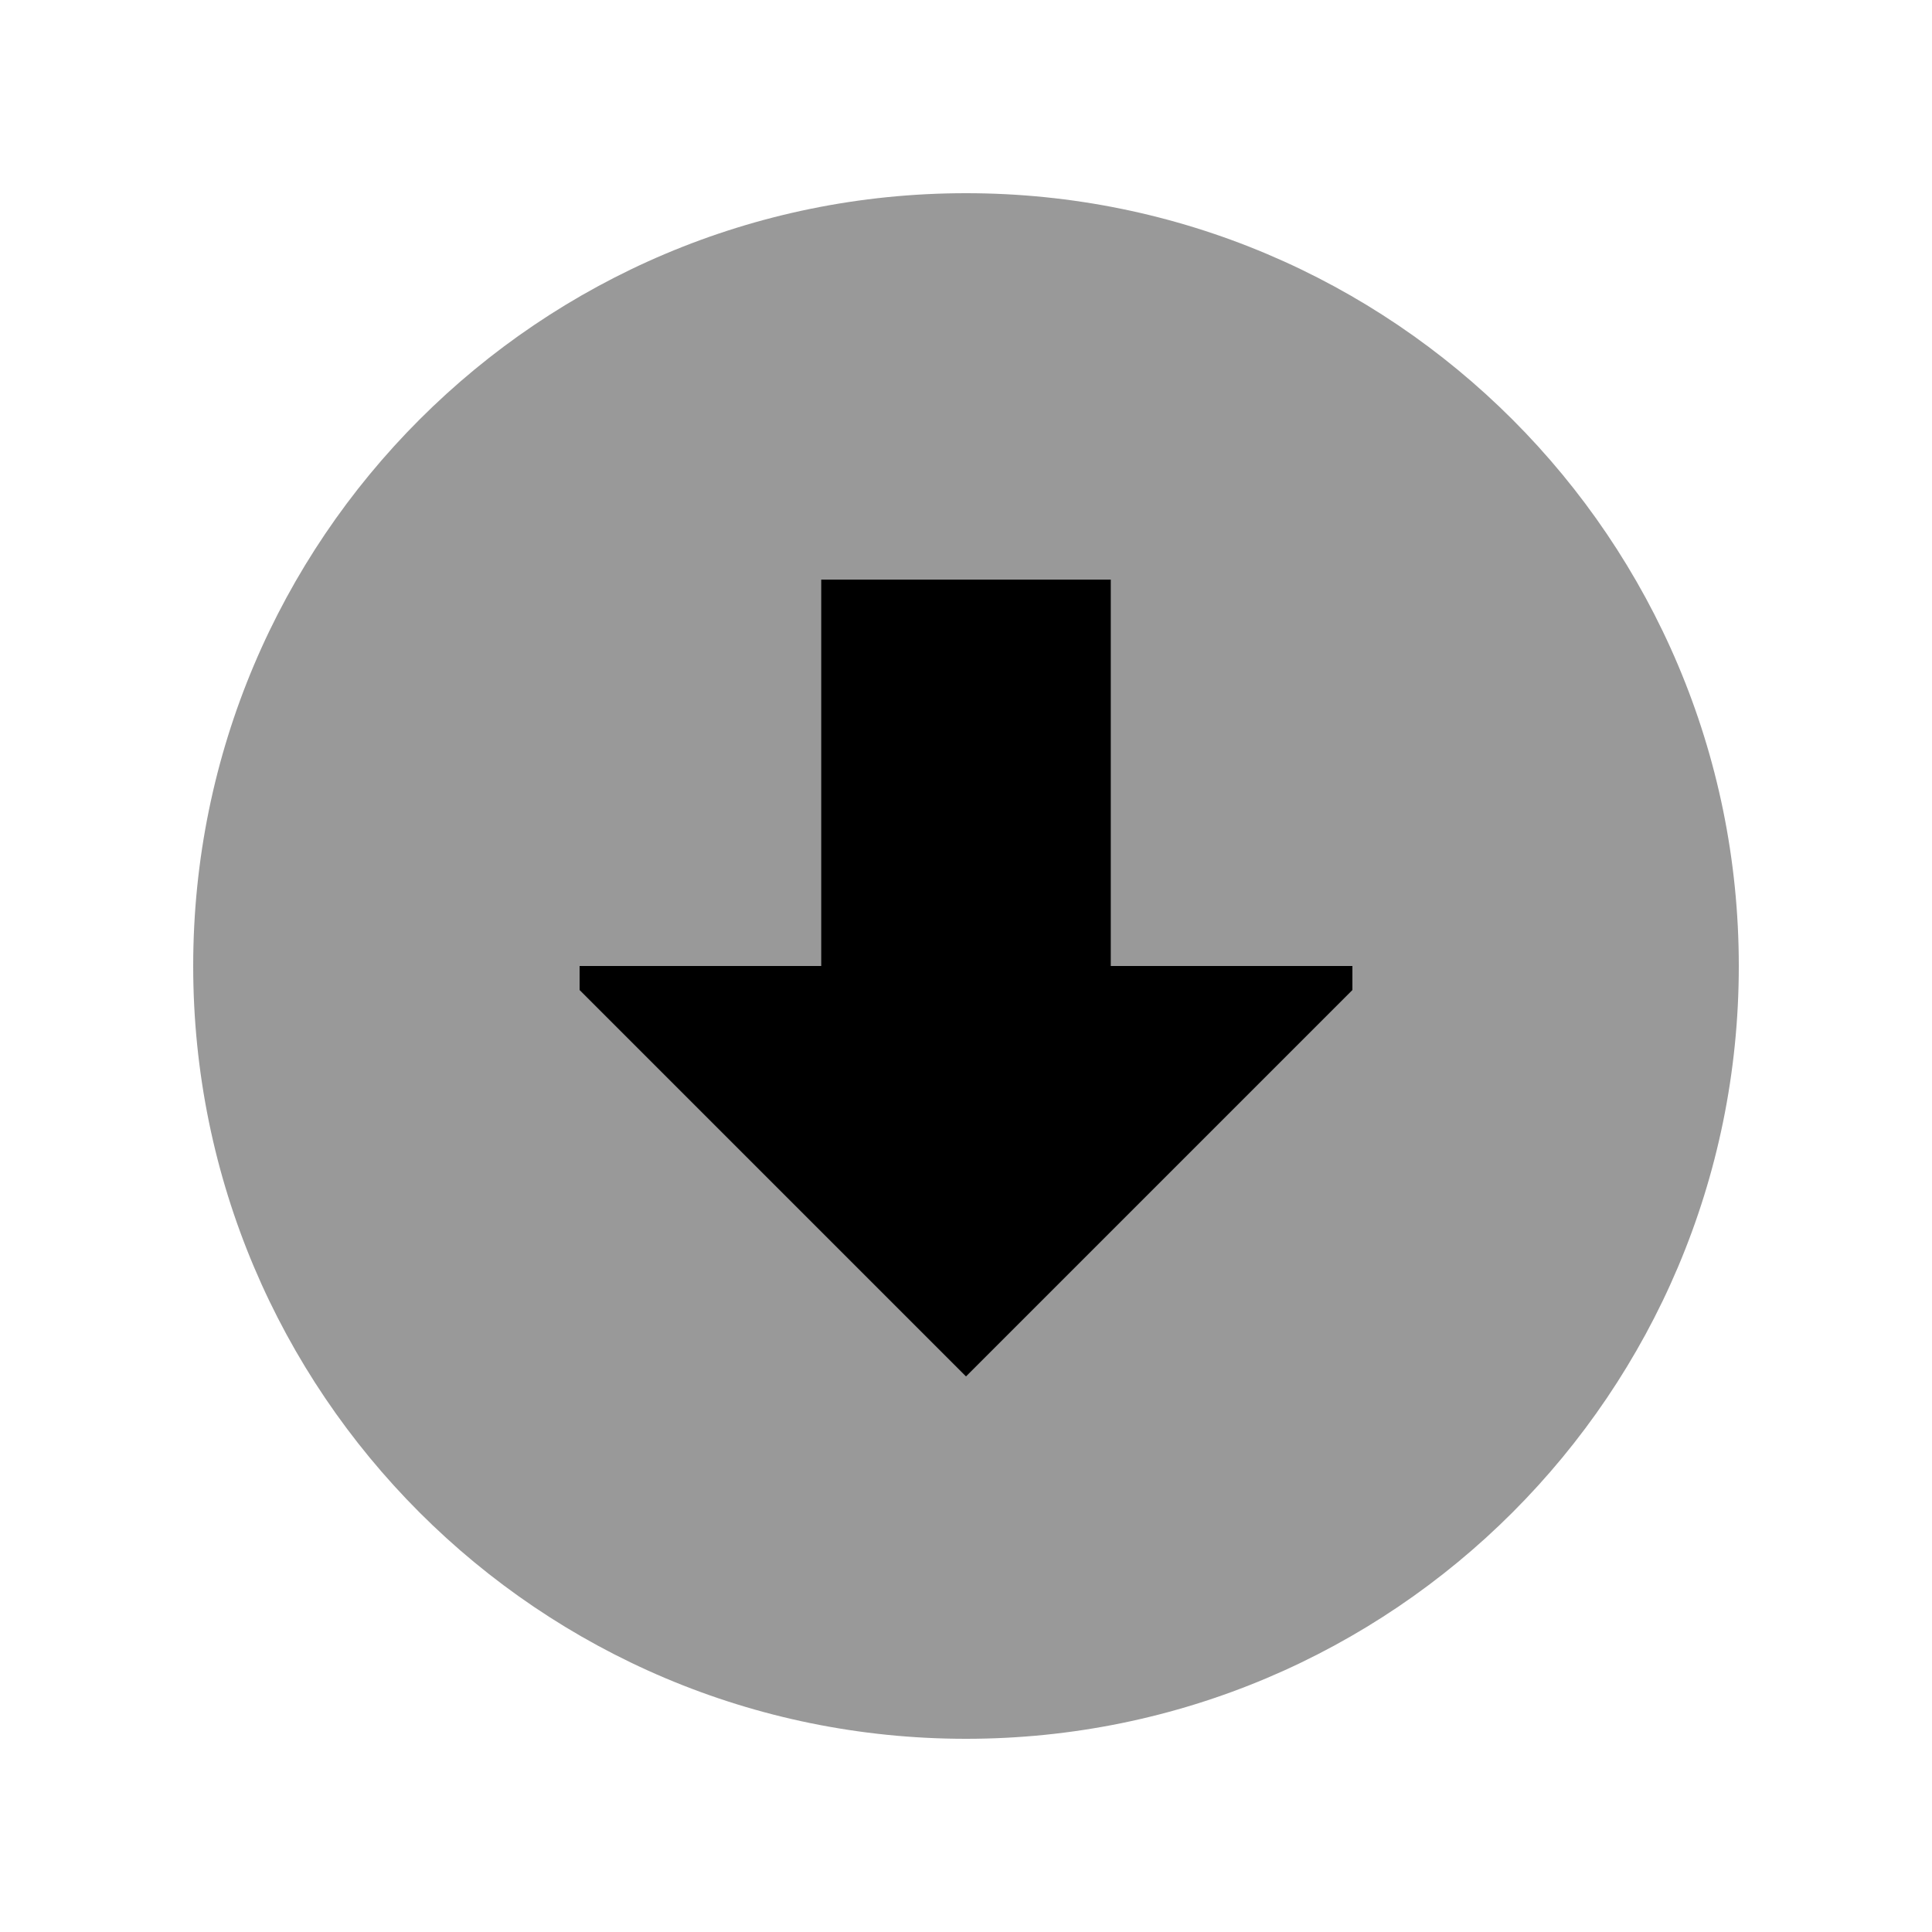
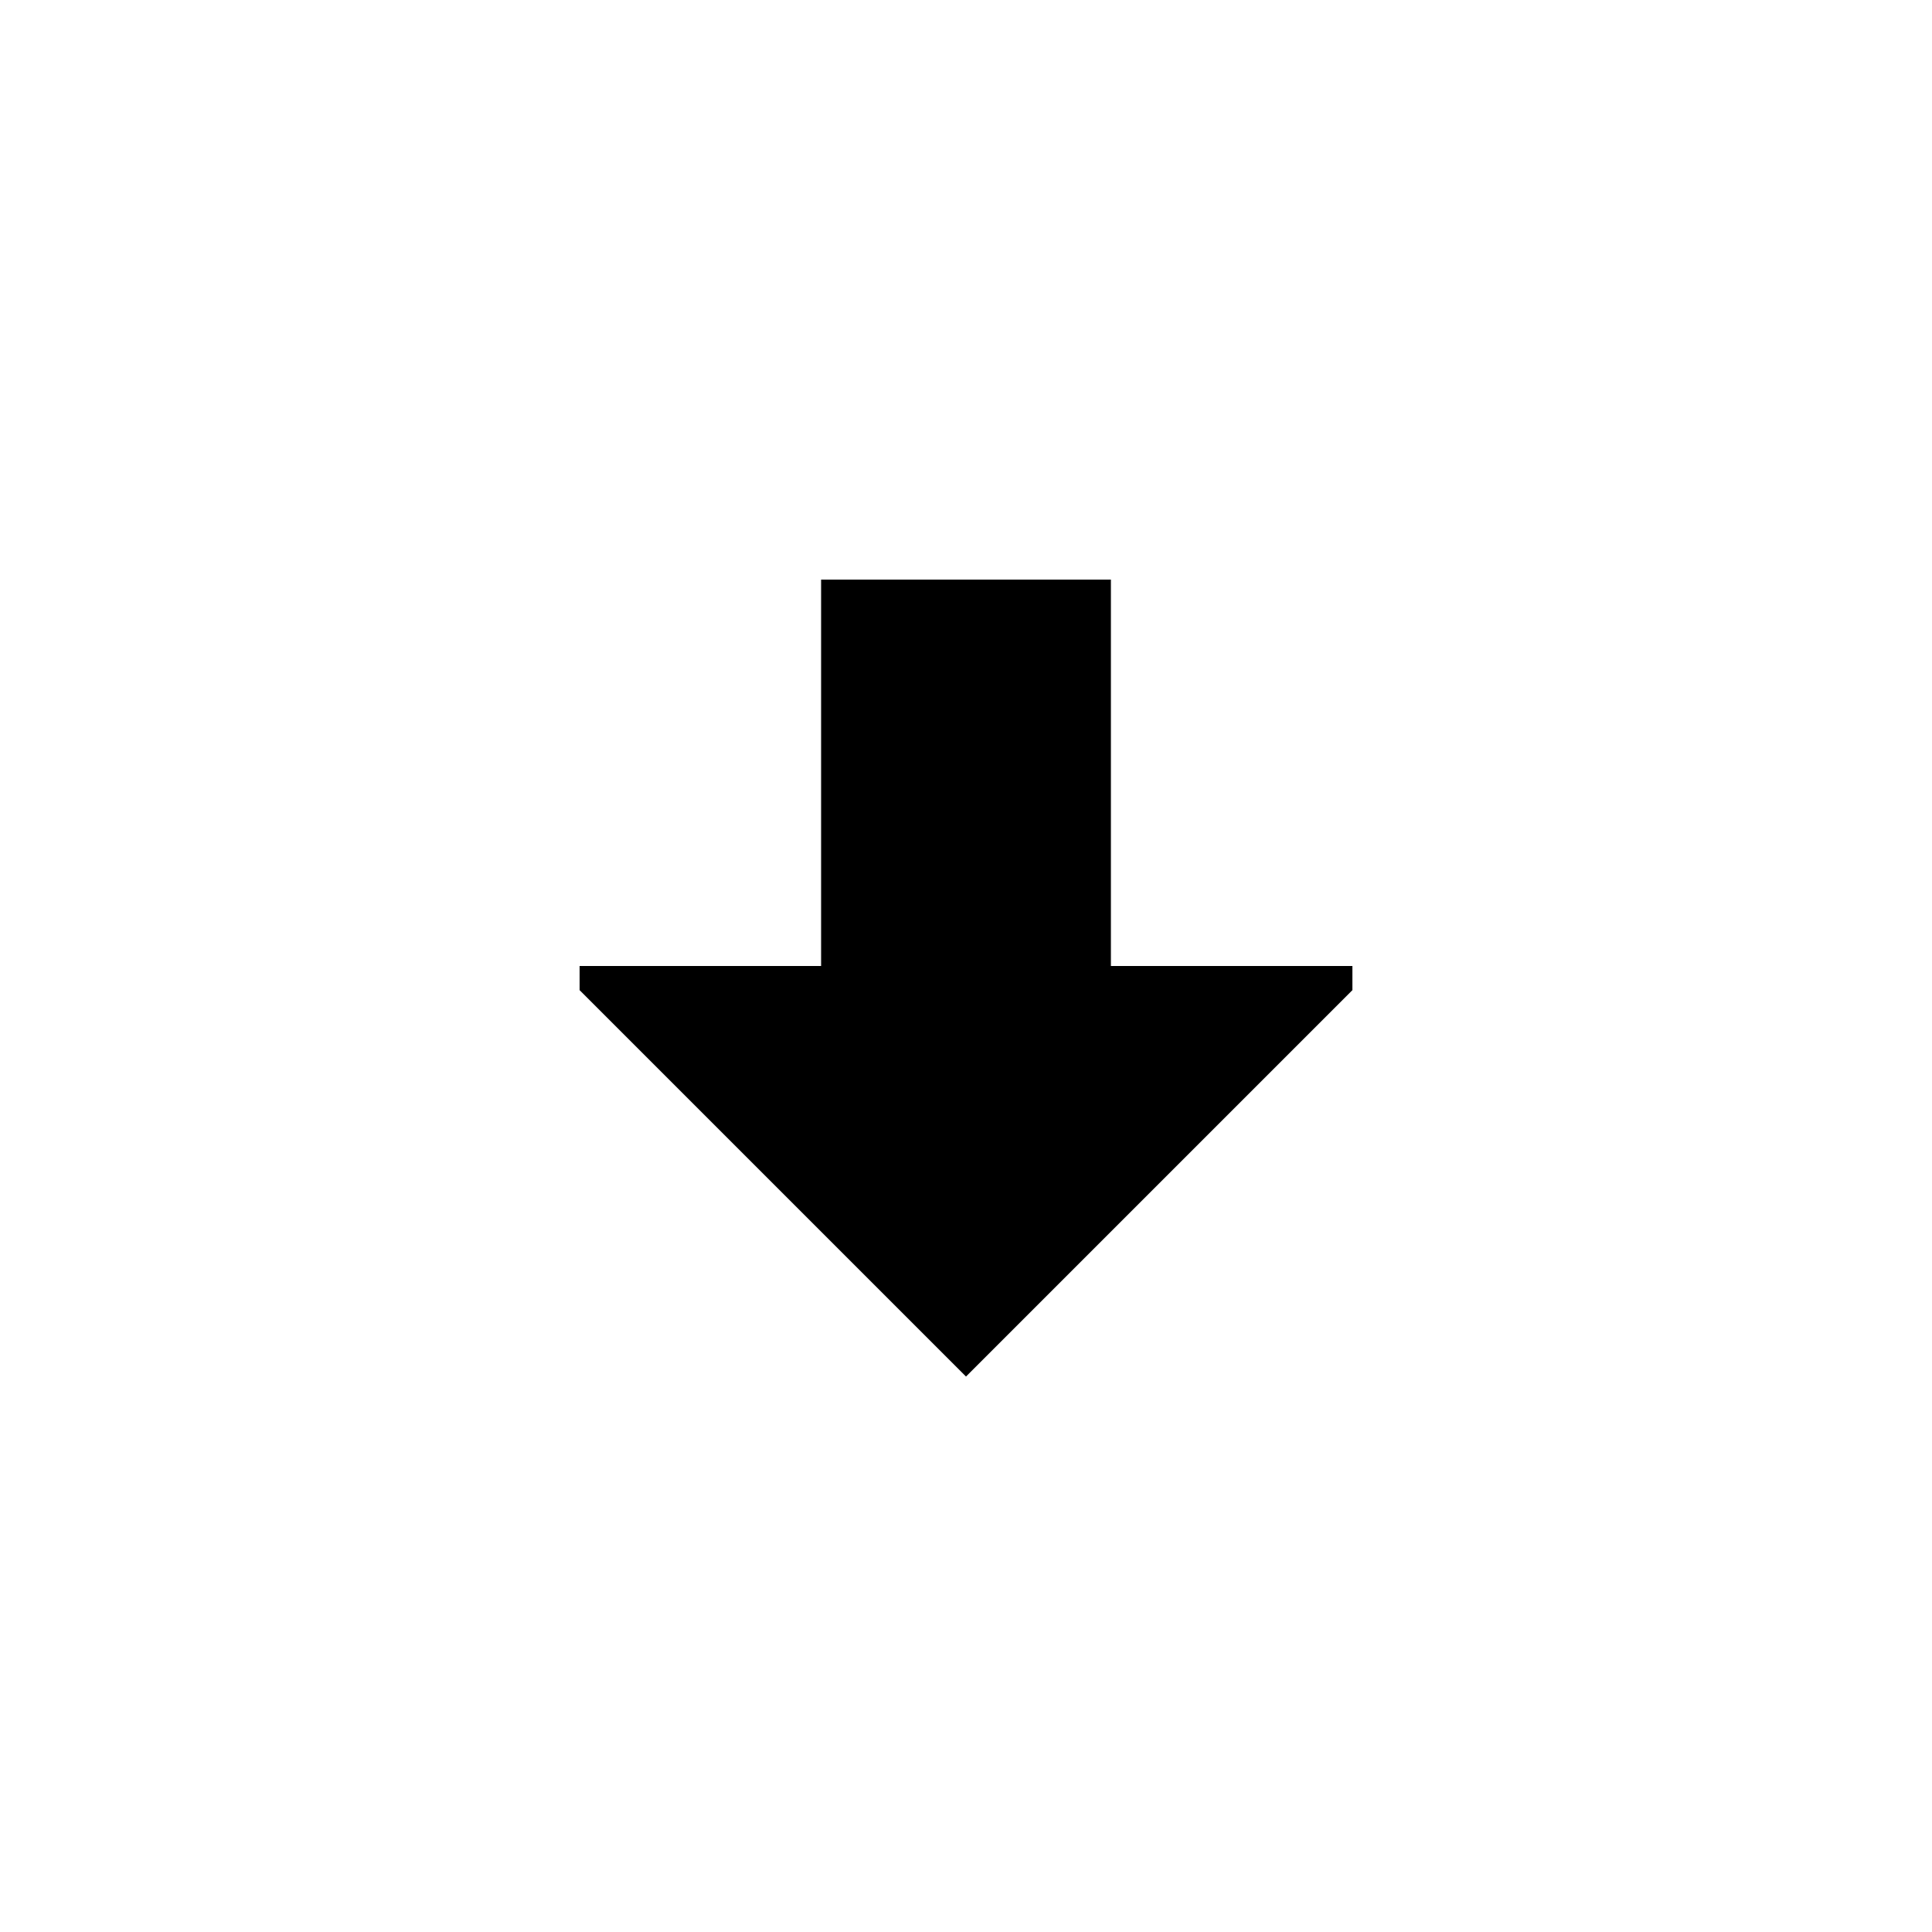
<svg xmlns="http://www.w3.org/2000/svg" viewBox="0 0 640 640">
-   <path opacity=".4" fill="currentColor" d="M64 320C64 461.4 178.6 576 320 576C461.4 576 576 461.4 576 320C576 178.6 461.4 64 320 64C178.6 64 64 178.6 64 320zM192 320L272 320L272 192L368 192L368 320L448 320L448 328L320 456L192 328L192 320z" />
  <path fill="currentColor" d="M192 328L192 320L272 320L272 192L368 192L368 320L448 320L448 328L320 456L192 328z" />
</svg>